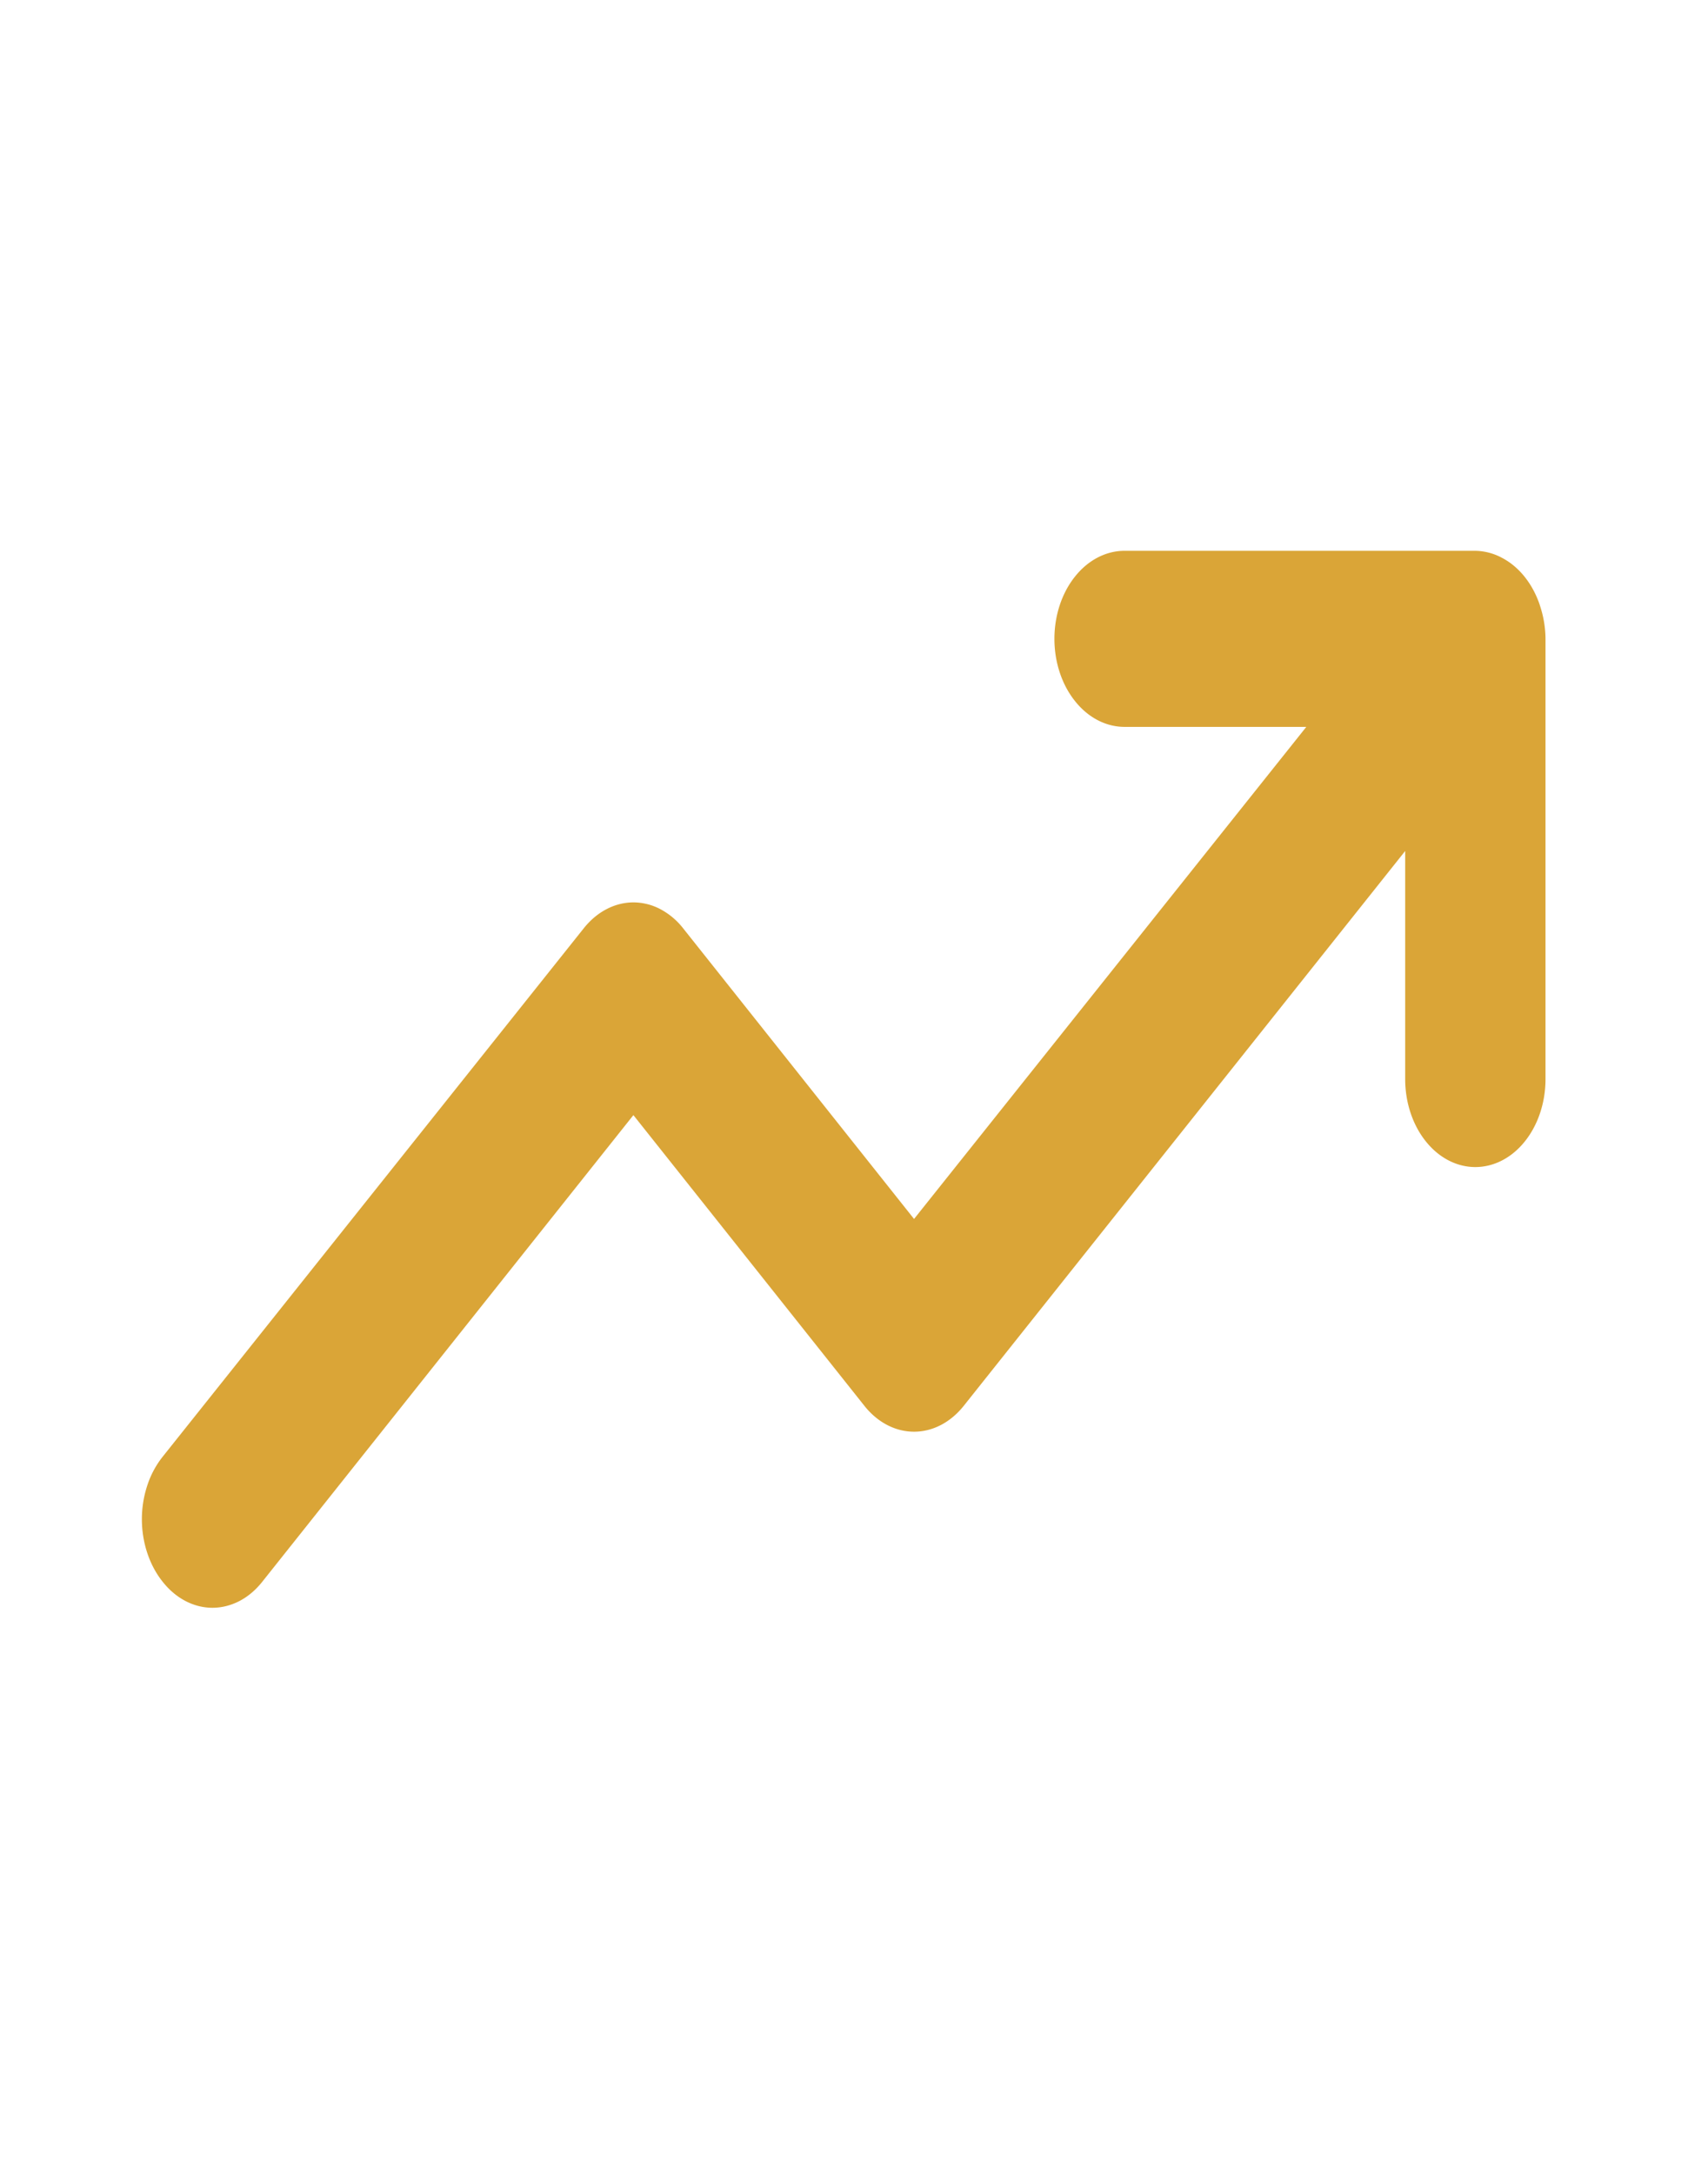
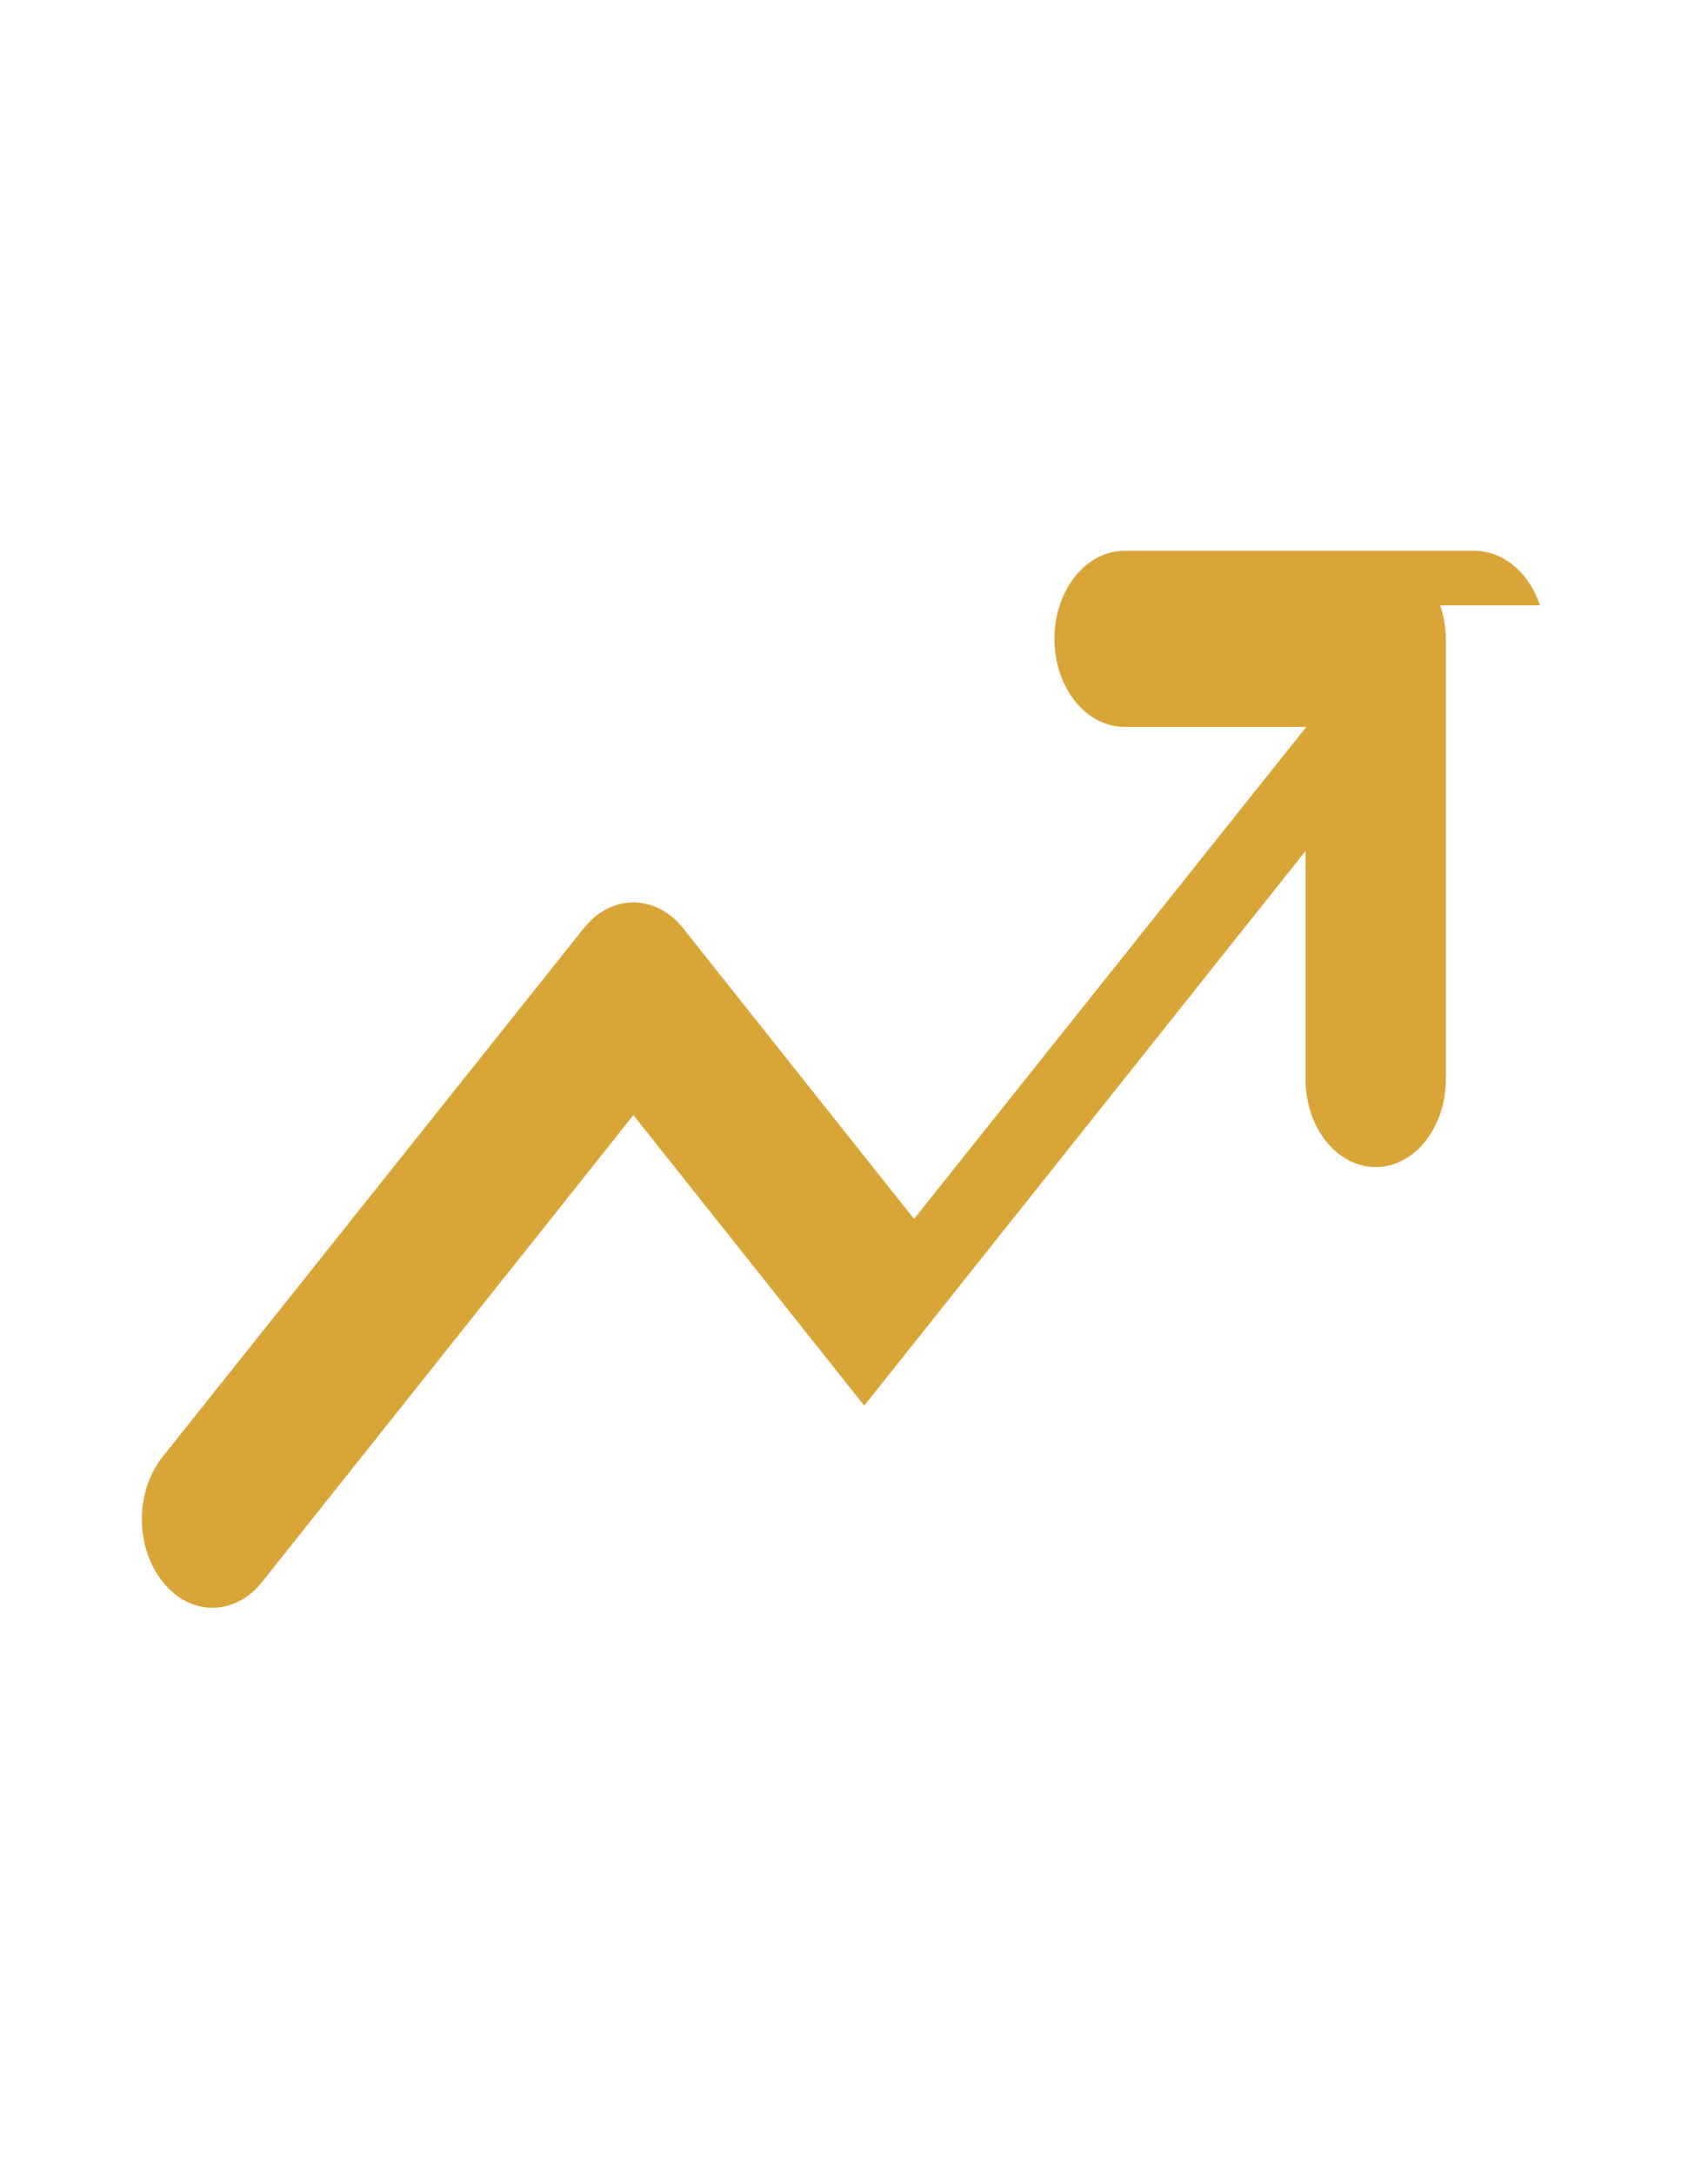
<svg xmlns="http://www.w3.org/2000/svg" width="44" height="56" fill="none">
-   <path d="M39.67 15.595c-.184-.554-.535-.995-.977-1.225a1.5 1.5 0 0 0-.687-.181H28.97c-.479 0-.939.239-1.277.664-.34.425-.53 1.002-.53 1.604 0 .601.19 1.178.53 1.603.338.426.798.665 1.277.665h4.682L23.547 31.401l-5.946-7.484a1.844 1.844 0 0 0-.588-.496 1.495 1.495 0 0 0-.695-.175c-.239 0-.475.06-.695.175-.22.115-.42.284-.588.496L4.19 37.526a2.37 2.37 0 0 0-.395.738 2.776 2.776 0 0 0-.14.872c0 .3.048.596.14.872.092.277.226.527.395.738.168.213.368.382.589.497.22.115.456.174.695.174.238 0 .474-.06.695-.174.22-.115.42-.284.588-.497l9.56-12.02 5.947 7.484c.168.213.368.382.588.497.22.115.457.174.695.174.239 0 .475-.059.695-.174.22-.115.42-.284.589-.497l11.368-14.288v5.874c0 .602.19 1.179.53 1.604.338.425.798.664 1.277.664.48 0 .94-.239 1.278-.664.34-.425.53-1.002.53-1.604v-11.34a2.773 2.773 0 0 0-.145-.861Z" fill="#DAA537" />
+   <path d="M39.67 15.595c-.184-.554-.535-.995-.977-1.225a1.5 1.5 0 0 0-.687-.181H28.97c-.479 0-.939.239-1.277.664-.34.425-.53 1.002-.53 1.604 0 .601.19 1.178.53 1.603.338.426.798.665 1.277.665h4.682L23.547 31.401l-5.946-7.484a1.844 1.844 0 0 0-.588-.496 1.495 1.495 0 0 0-.695-.175c-.239 0-.475.06-.695.175-.22.115-.42.284-.588.496L4.19 37.526a2.37 2.37 0 0 0-.395.738 2.776 2.776 0 0 0-.14.872c0 .3.048.596.14.872.092.277.226.527.395.738.168.213.368.382.589.497.22.115.456.174.695.174.238 0 .474-.06.695-.174.22-.115.42-.284.588-.497l9.56-12.02 5.947 7.484l11.368-14.288v5.874c0 .602.19 1.179.53 1.604.338.425.798.664 1.277.664.48 0 .94-.239 1.278-.664.34-.425.53-1.002.53-1.604v-11.34a2.773 2.773 0 0 0-.145-.861Z" fill="#DAA537" />
</svg>